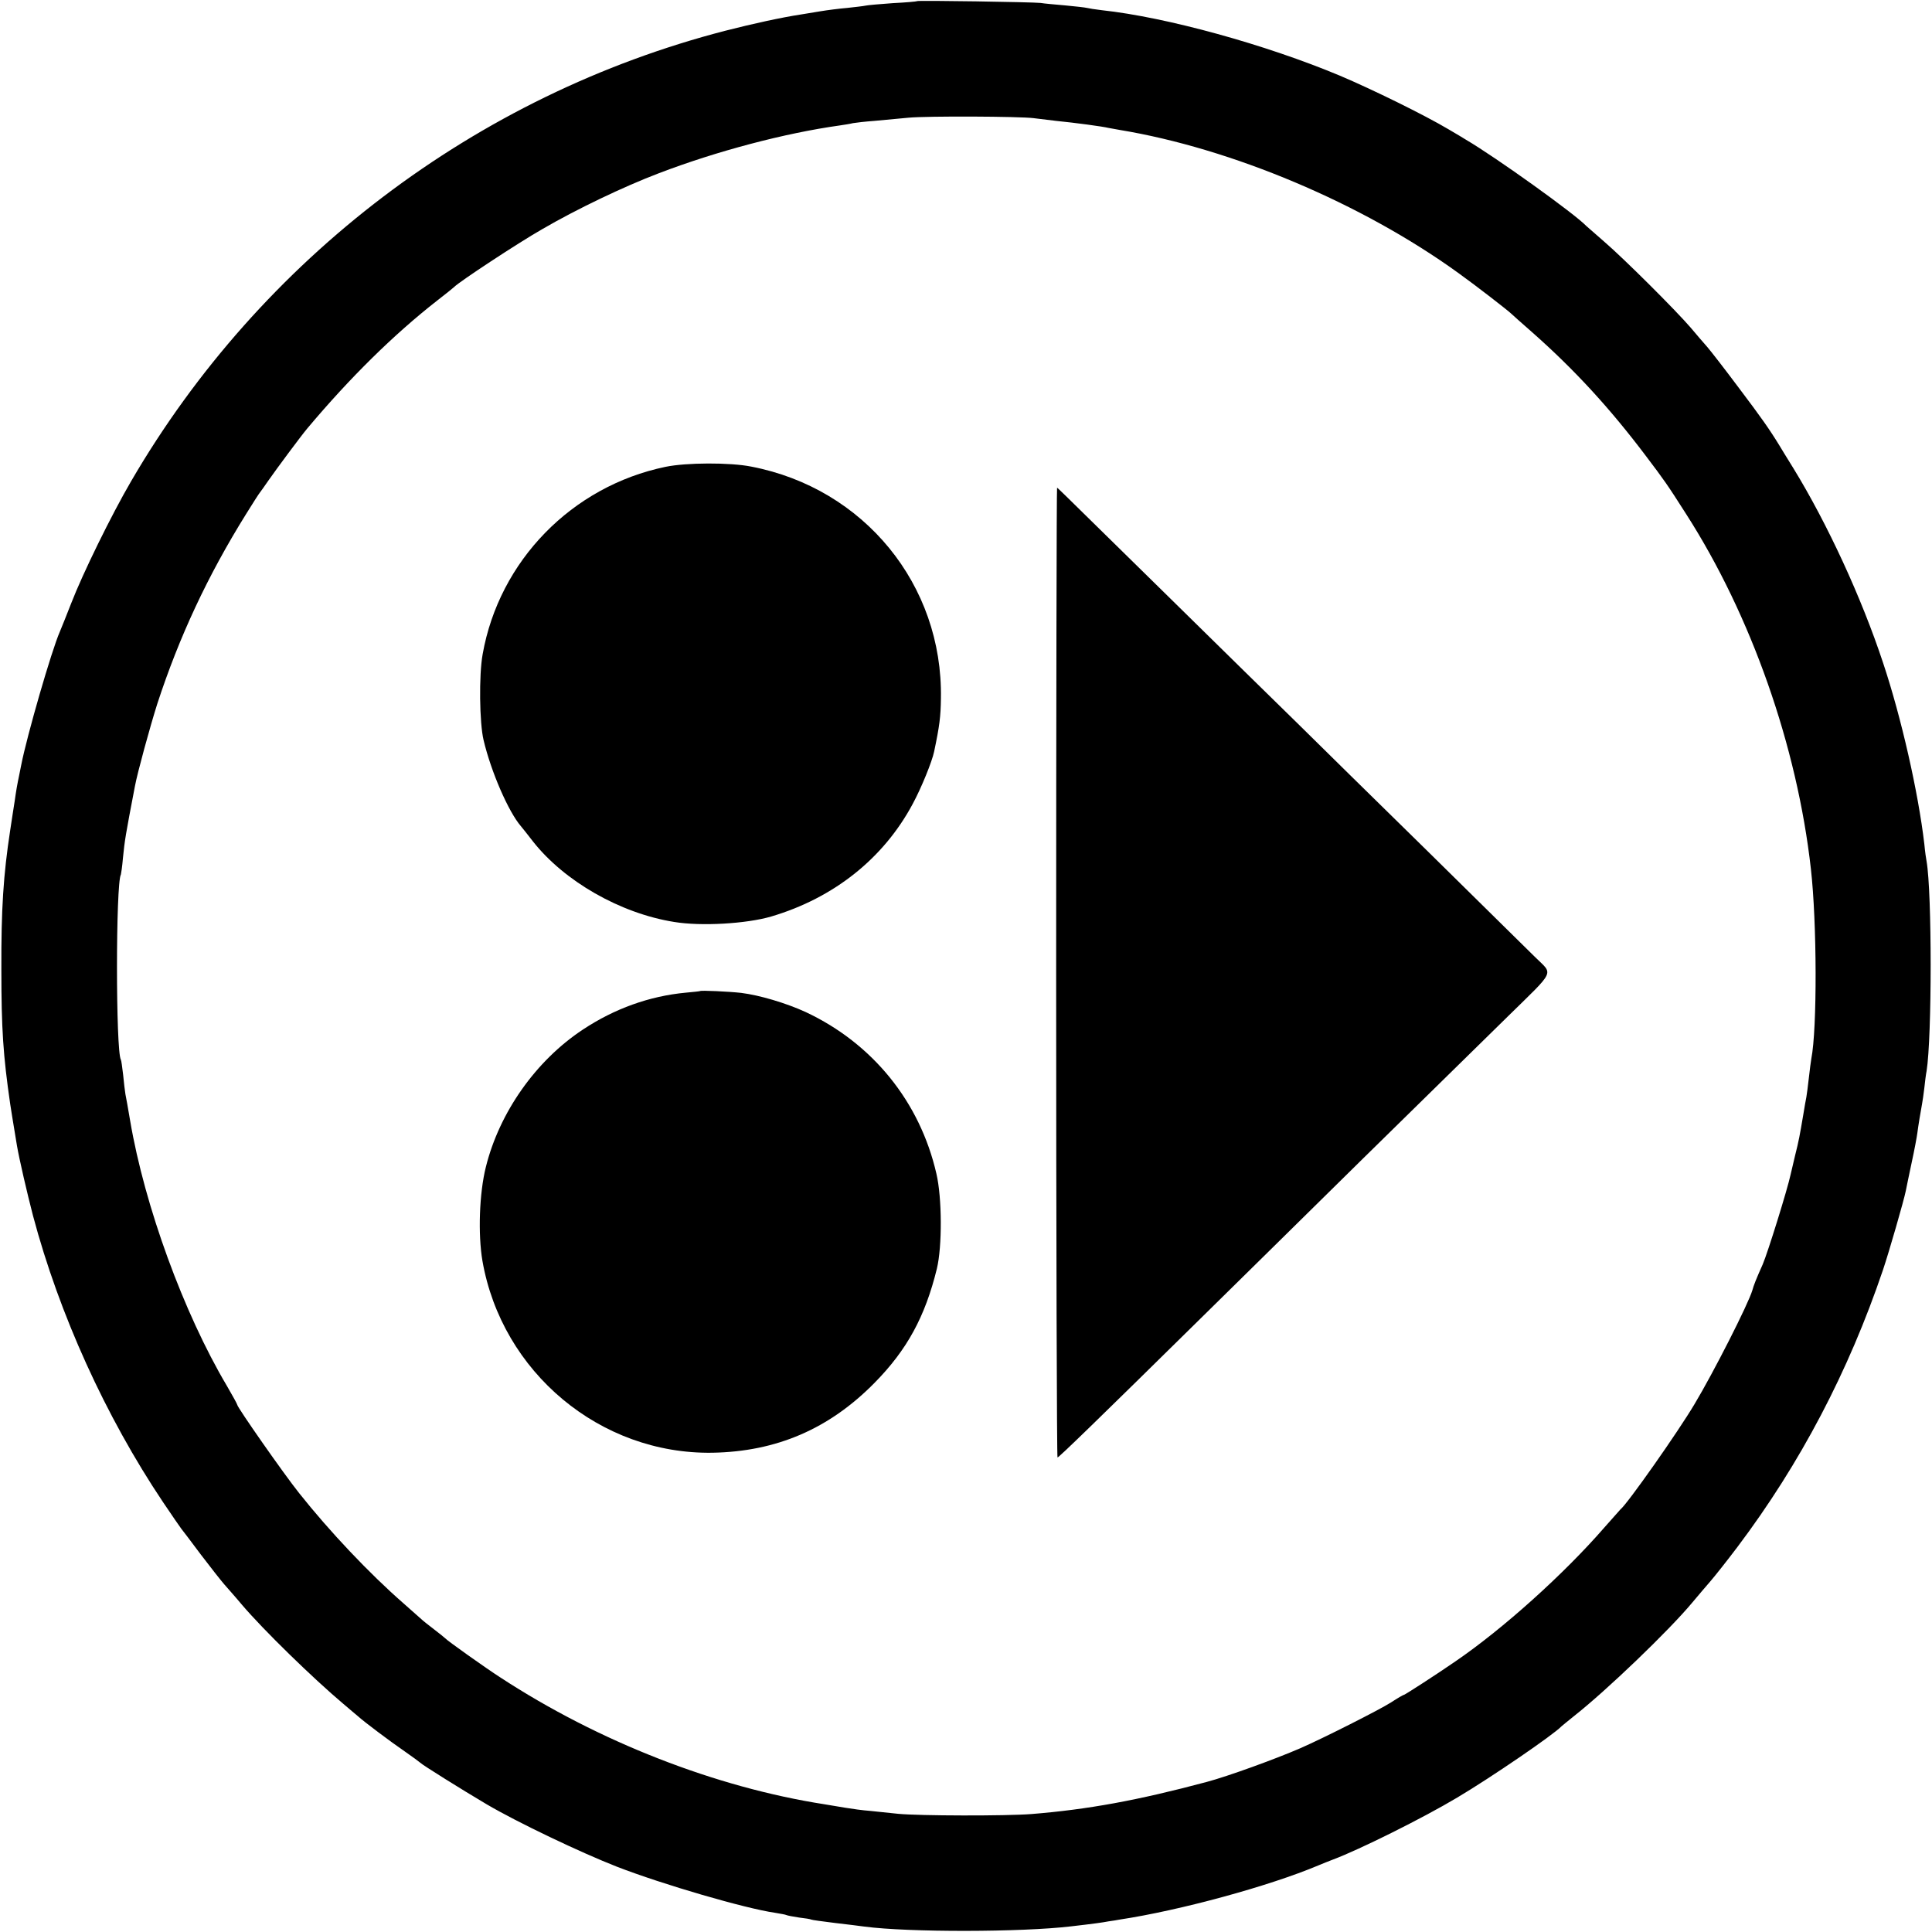
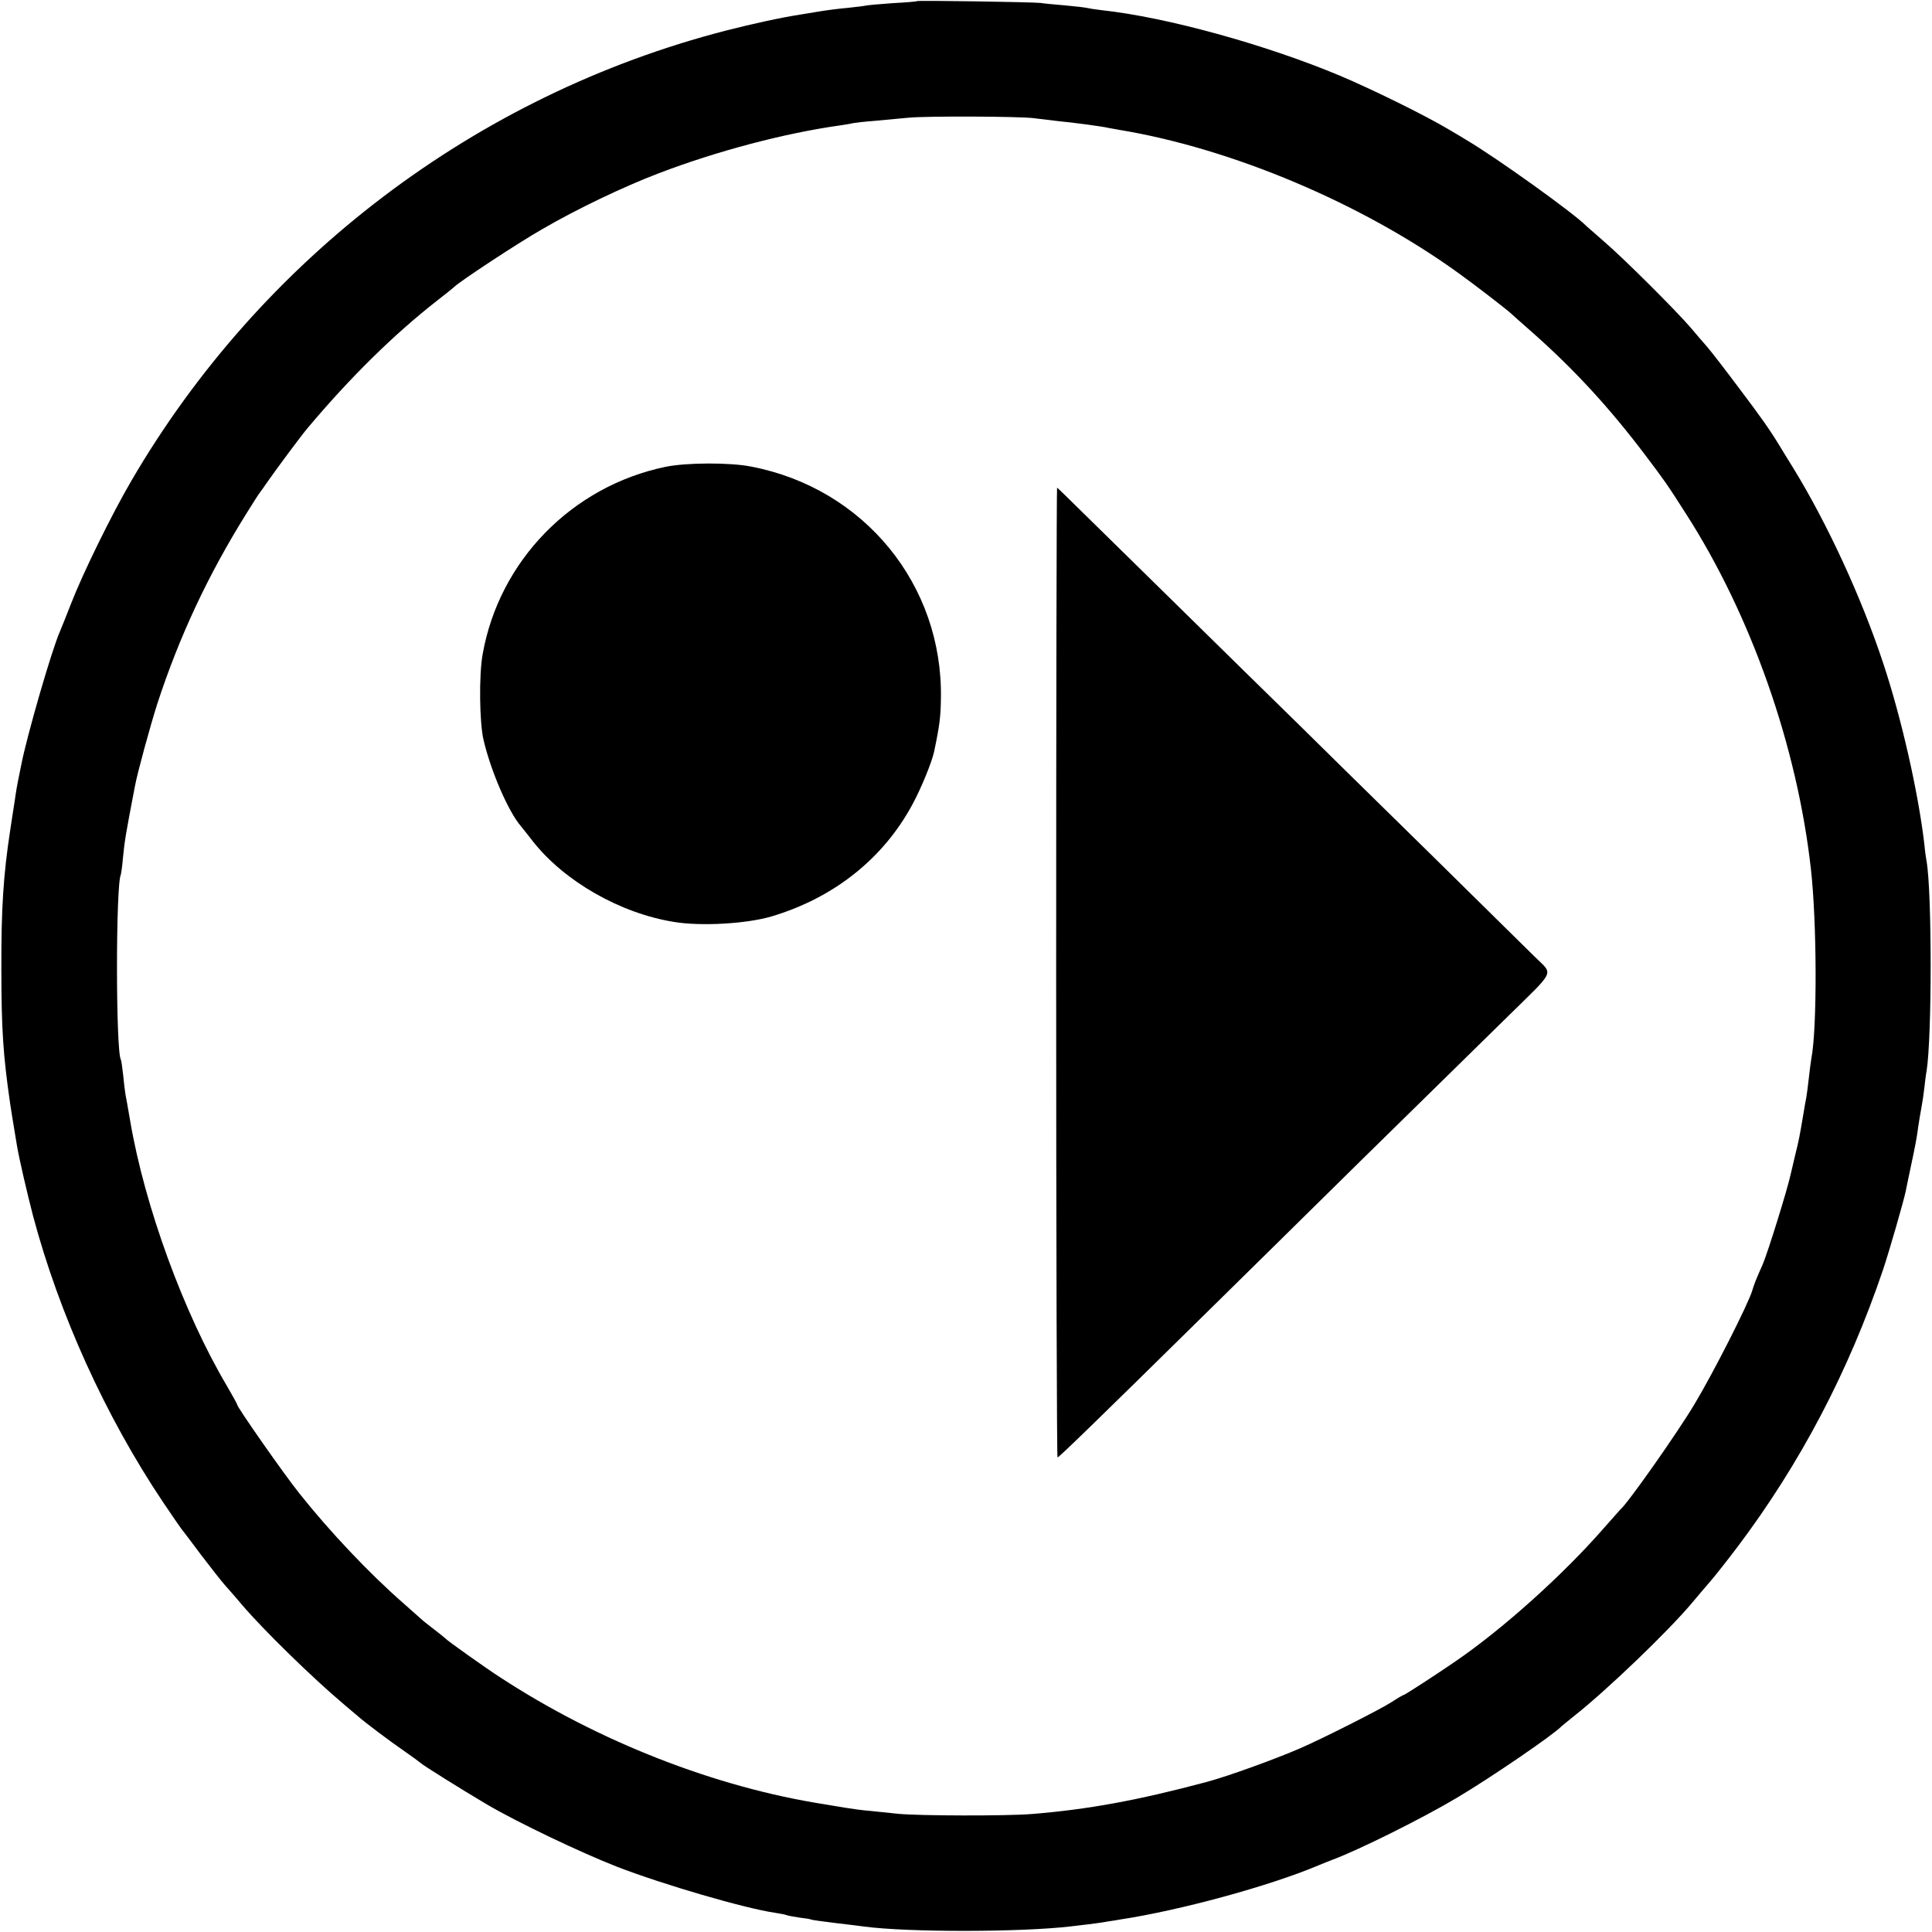
<svg xmlns="http://www.w3.org/2000/svg" version="1.0" width="855pt" height="855pt" viewBox="0 0 855 855" preserveAspectRatio="xMidYMid meet">
  <g transform="translate(0,855) scale(0.1,-0.1)" fill="#000000" stroke="none">
    <path d="M4058 8545 c-2 -2 -50 -6 -108 -9 -58 -4 -112 -9 -120 -11 -8 -2 -44 -6 -80 -10 -36 -3 -90 -10 -120 -15 -30 -5 -68 -11 -85 -14 -86 -13 -214 -41 -335 -72 -1103 -285 -2056 -1008 -2630 -1994 -87 -149 -214 -408 -265 -540 -20 -52 -43 -108 -50 -125 -37 -84 -146 -462 -171 -590 -2 -11 -6 -31 -9 -45 -9 -42 -14 -72 -20 -115 -4 -22 -12 -80 -20 -130 -30 -196 -40 -348 -39 -615 0 -264 8 -381 39 -595 5 -36 10 -61 30 -185 10 -59 45 -210 71 -310 116 -436 321 -888 575 -1267 40 -59 76 -112 81 -118 4 -5 44 -57 87 -115 44 -58 90 -116 103 -131 12 -14 48 -54 78 -90 96 -113 316 -327 449 -439 29 -25 59 -50 65 -55 26 -24 146 -114 206 -155 36 -25 67 -48 70 -51 8 -9 184 -119 294 -184 136 -80 415 -213 576 -276 204 -79 568 -185 700 -204 24 -4 47 -8 50 -10 4 -2 29 -7 56 -11 27 -3 51 -7 54 -9 3 -2 50 -8 105 -15 55 -6 114 -14 130 -16 197 -26 697 -25 915 1 104 12 139 17 165 22 17 2 39 6 50 8 265 40 662 148 880 240 17 7 46 19 65 26 115 43 397 183 549 274 150 89 426 278 461 315 3 3 28 23 55 45 145 114 422 380 525 504 25 30 61 72 80 94 19 22 73 90 119 151 278 369 492 777 644 1226 27 80 93 309 101 350 3 14 14 70 26 125 12 55 23 114 25 130 4 32 15 98 21 130 2 11 7 43 10 70 3 28 7 61 10 75 24 151 24 791 0 928 -2 9 -7 44 -10 77 -27 230 -102 560 -182 800 -96 291 -248 619 -397 862 -29 47 -57 92 -62 101 -44 72 -82 126 -181 257 -62 83 -125 164 -139 180 -15 17 -48 55 -73 85 -68 79 -295 305 -382 380 -41 36 -77 67 -80 70 -50 53 -400 304 -533 382 -6 4 -41 25 -77 46 -106 63 -336 176 -480 237 -327 137 -767 259 -1055 290 -27 3 -57 8 -65 10 -8 2 -51 7 -95 11 -44 4 -93 8 -110 11 -36 4 -543 12 -547 8z m517 -518 c22 -3 67 -8 99 -12 82 -8 208 -25 231 -31 6 -1 28 -5 50 -9 496 -82 1073 -325 1500 -634 78 -56 220 -166 235 -181 3 -3 43 -39 90 -80 188 -166 344 -336 504 -548 80 -106 92 -122 178 -257 288 -449 491 -1027 552 -1570 27 -238 28 -708 2 -840 -2 -11 -7 -49 -11 -85 -4 -36 -9 -74 -11 -85 -2 -11 -9 -47 -14 -80 -15 -88 -19 -112 -36 -179 -8 -34 -17 -72 -20 -85 -14 -65 -100 -342 -123 -396 -30 -67 -40 -93 -46 -115 -18 -61 -172 -364 -256 -504 -73 -123 -298 -443 -328 -466 -3 -3 -35 -39 -71 -80 -179 -206 -449 -449 -660 -593 -81 -56 -222 -147 -226 -147 -3 0 -29 -15 -58 -34 -50 -32 -299 -158 -402 -203 -111 -48 -320 -124 -414 -149 -307 -82 -527 -122 -775 -142 -114 -9 -498 -8 -590 1 -38 4 -95 10 -125 13 -30 2 -80 9 -110 14 -30 5 -71 12 -90 15 -483 75 -1002 278 -1435 561 -64 41 -237 164 -245 174 -3 3 -25 21 -50 40 -25 19 -50 39 -56 45 -6 5 -42 37 -79 70 -151 132 -326 317 -461 487 -68 85 -274 380 -274 391 0 3 -21 41 -46 84 -191 322 -364 796 -428 1173 -9 52 -18 105 -21 118 -2 13 -7 51 -10 85 -4 34 -8 64 -10 67 -23 37 -23 781 0 820 1 3 6 35 9 72 8 80 11 99 53 318 11 60 67 264 99 365 97 297 223 567 393 840 31 50 58 92 61 95 3 3 20 28 39 55 37 53 141 193 171 229 189 225 383 416 575 566 39 30 72 57 75 60 22 23 283 195 390 256 153 89 360 188 515 247 256 98 559 178 803 212 20 3 46 7 57 10 11 2 54 7 95 10 41 4 109 10 150 14 83 8 492 6 555 -2z" />
    <path d="M2945 6484 c-414 -86 -736 -416 -809 -829 -17 -93 -14 -305 4 -380 33 -140 110 -317 165 -381 6 -7 30 -37 53 -67 139 -177 387 -319 625 -357 120 -20 321 -8 430 24 277 82 497 257 626 498 38 70 86 188 95 232 24 114 29 154 30 235 9 503 -340 930 -839 1026 -94 19 -289 18 -380 -1z" />
    <path d="M4674 4245 c0 -1180 3 -2145 6 -2145 6 0 174 163 632 614 150 148 475 467 721 710 247 242 535 525 640 628 213 209 201 183 122 261 -22 22 -235 231 -473 466 -239 234 -500 491 -580 570 -81 79 -347 340 -591 580 -521 512 -469 461 -473 461 -2 0 -4 -965 -4 -2145z" />
-     <path d="M3098 4164 c-2 -1 -30 -4 -63 -7 -161 -15 -316 -71 -455 -163 -209 -138 -370 -367 -430 -609 -29 -116 -35 -297 -15 -415 86 -493 521 -857 1018 -849 283 5 516 105 717 309 144 146 224 293 276 505 24 99 23 315 -2 421 -73 318 -282 576 -578 715 -87 40 -205 75 -286 85 -53 6 -179 12 -182 8z" />
  </g>
</svg>